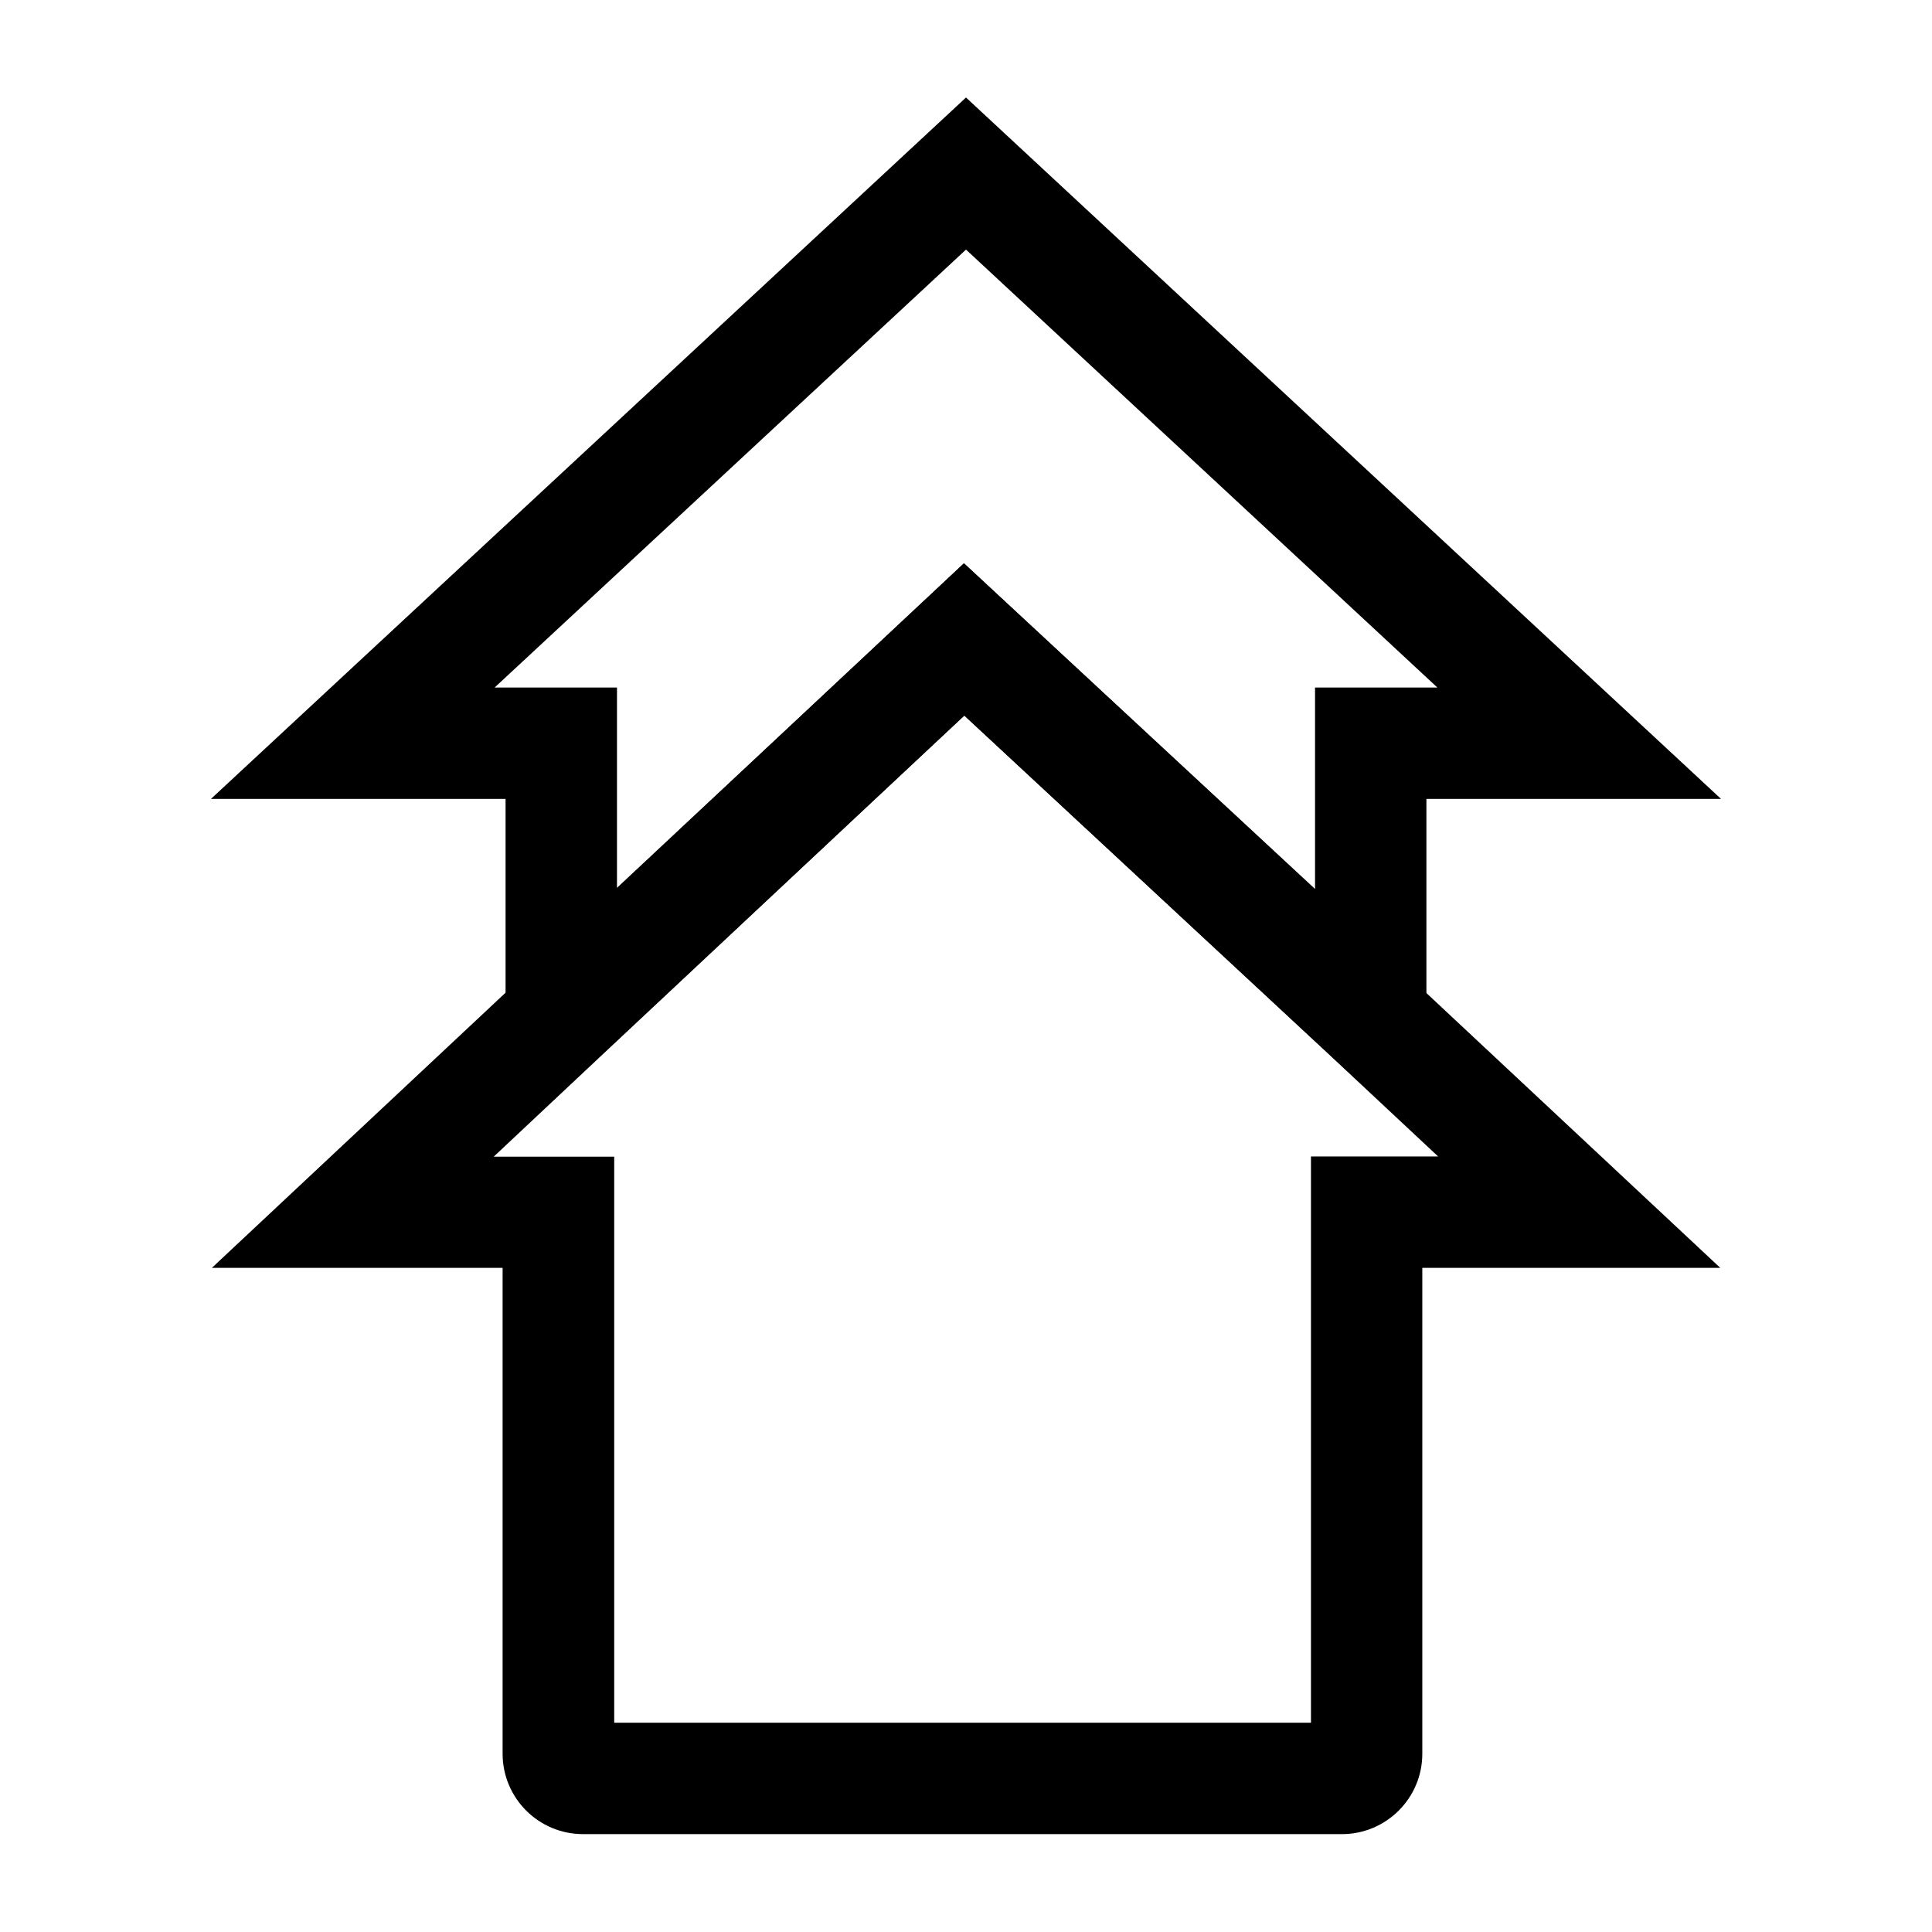
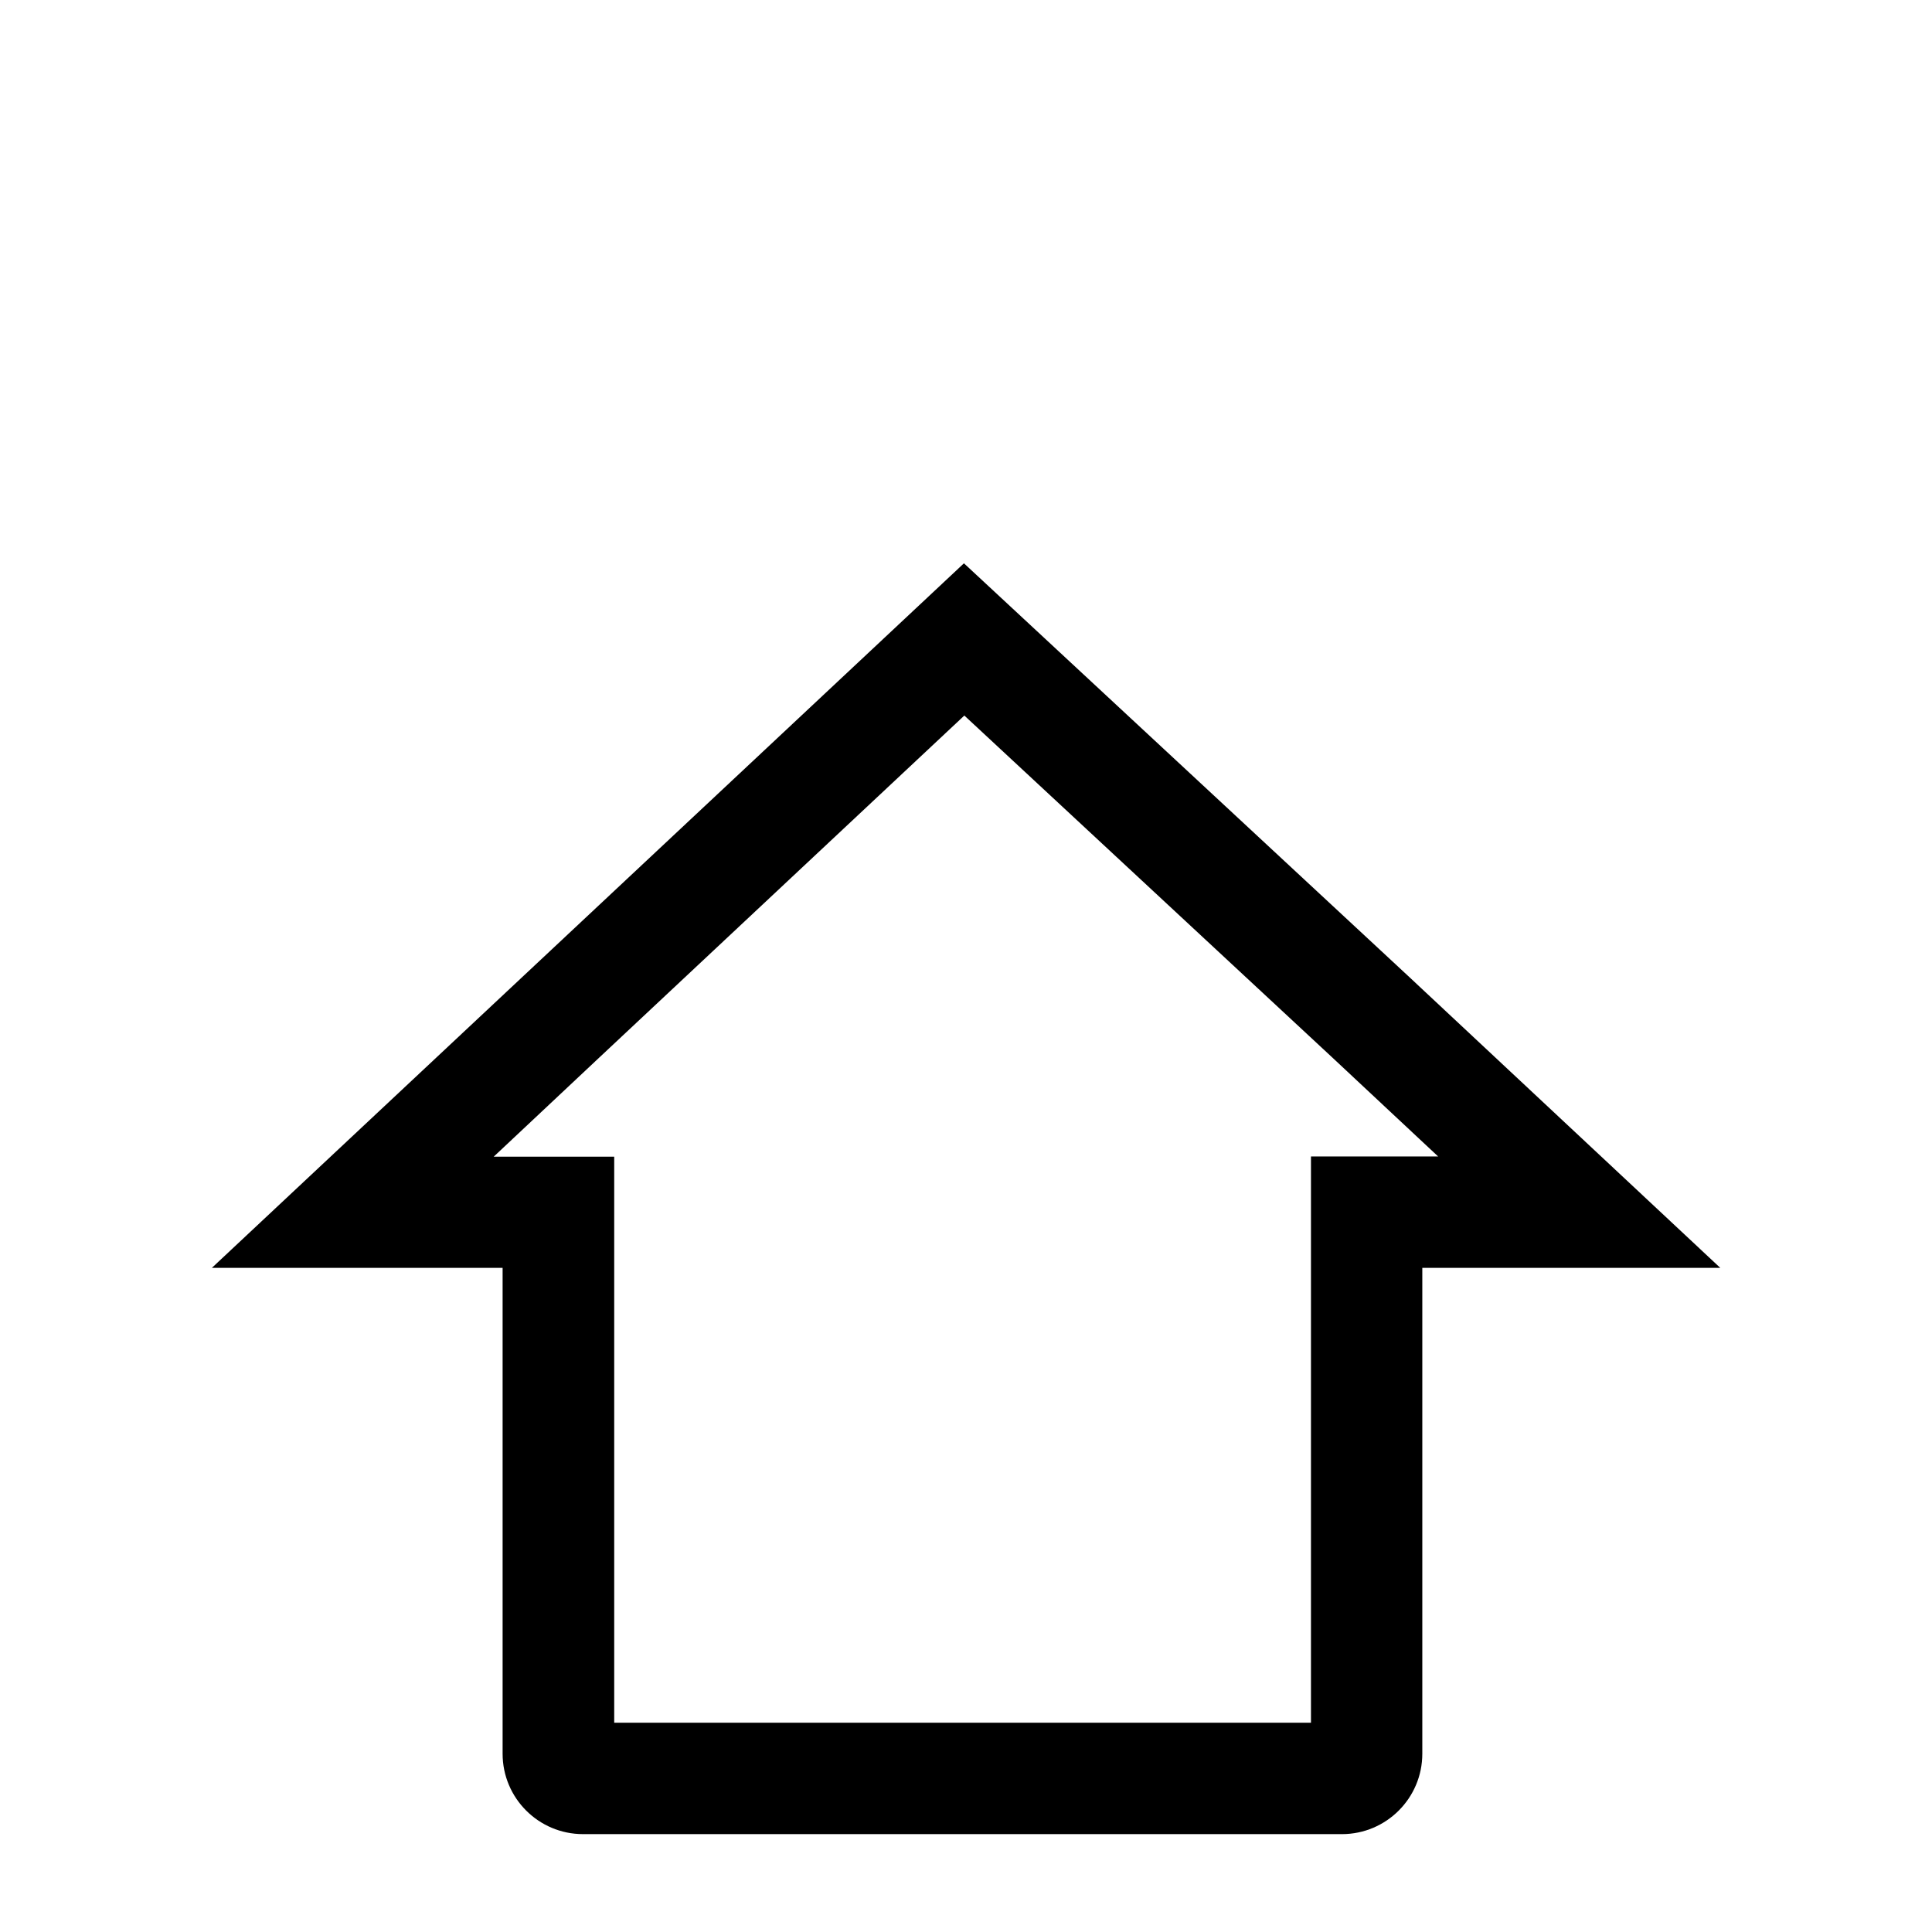
<svg xmlns="http://www.w3.org/2000/svg" fill="#000000" width="800px" height="800px" version="1.1" viewBox="144 144 512 512">
  <g>
    <path d="m499.63 630.06h-201.13c-11.758 0-21.305-9.543-21.305-21.305v-128.76h-77.047l82.656-77.441 116.65-109.27 117.73 109.37 82.707 77.344h-78.965v128.76c0 11.758-9.547 21.305-21.305 21.305zm-192.91-29.52h184.7v-150.06h33.703l-28.043-26.223-97.52-90.629-96.578 90.477-28.141 26.422h31.93v150.01z" />
-     <path d="m277.98 447.33v-91.609h-78.078l200.1-185.88 200.09 185.88h-78.078v91.562l-122.46-113.65zm121.48-154.04 93.039 86.297v-53.383h32.422l-124.92-116.06-124.92 116.06h32.426v53.086z" />
  </g>
</svg>